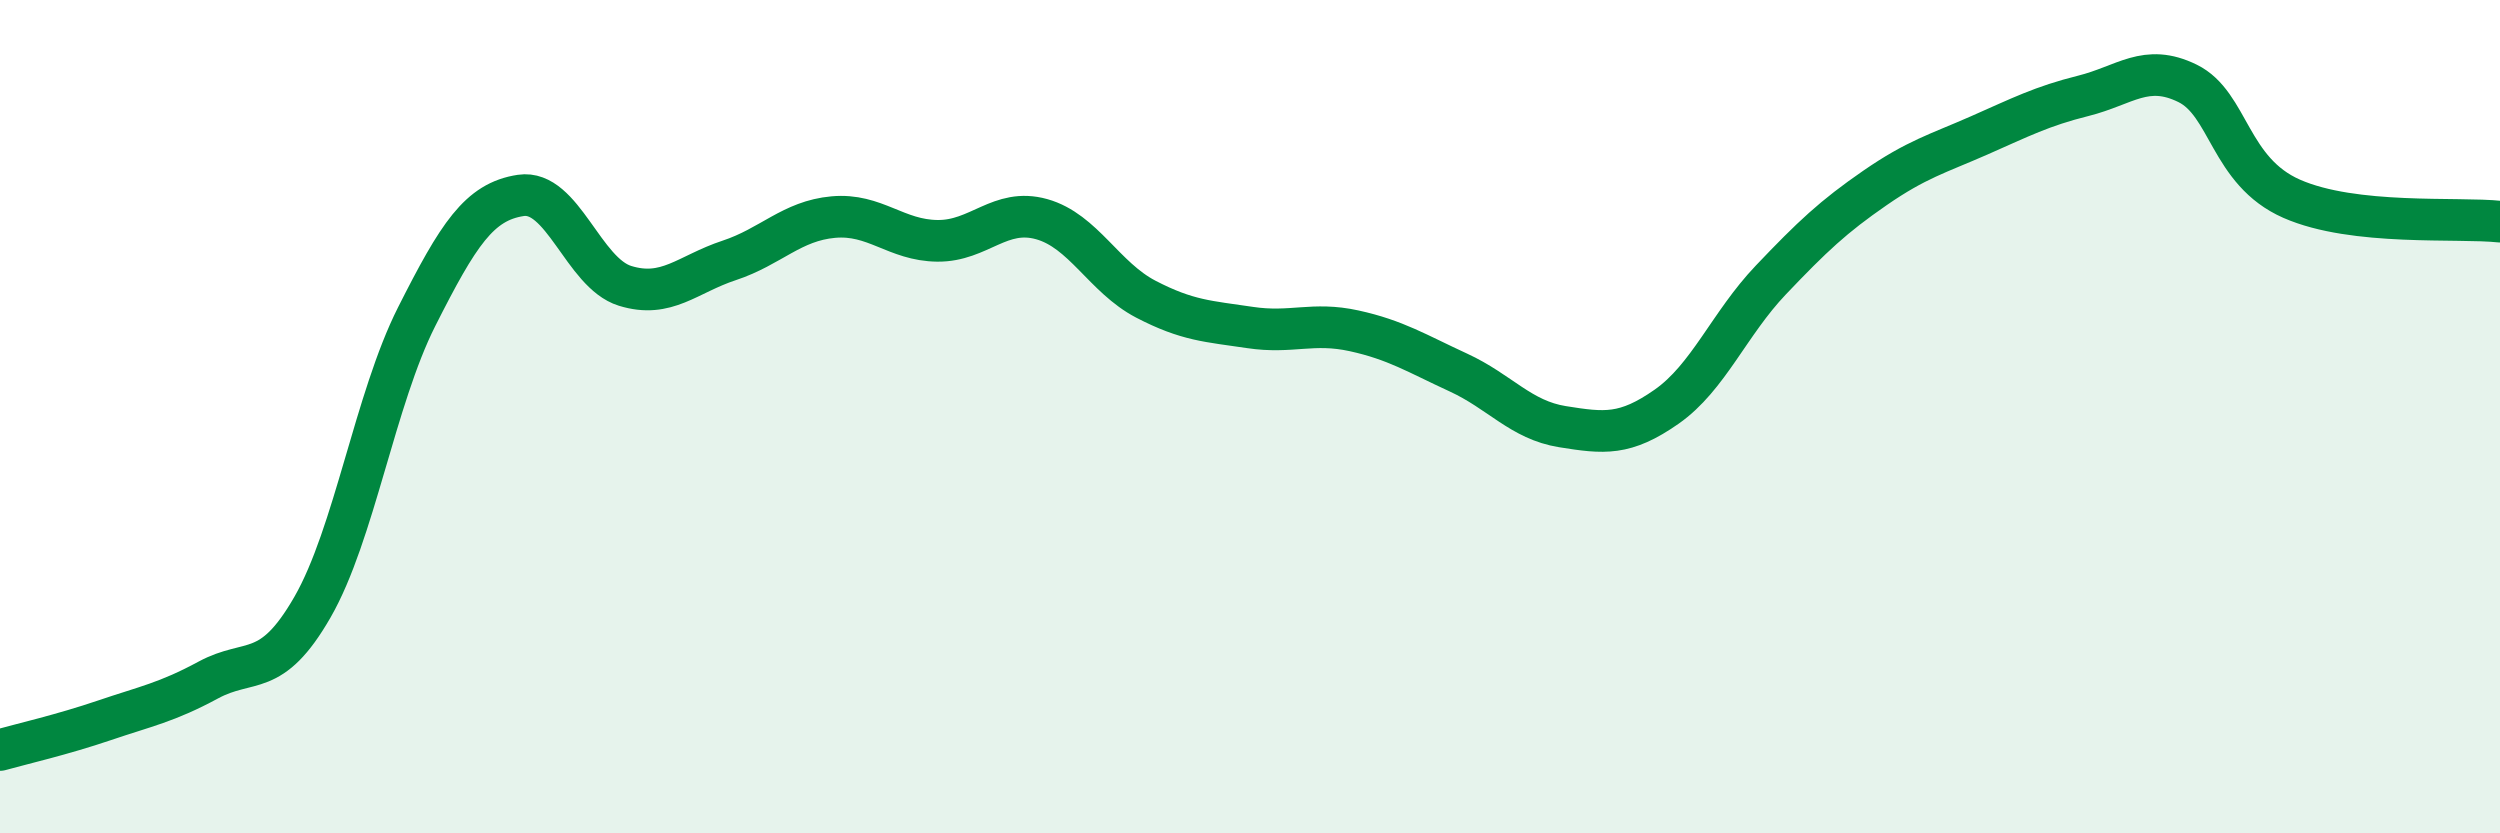
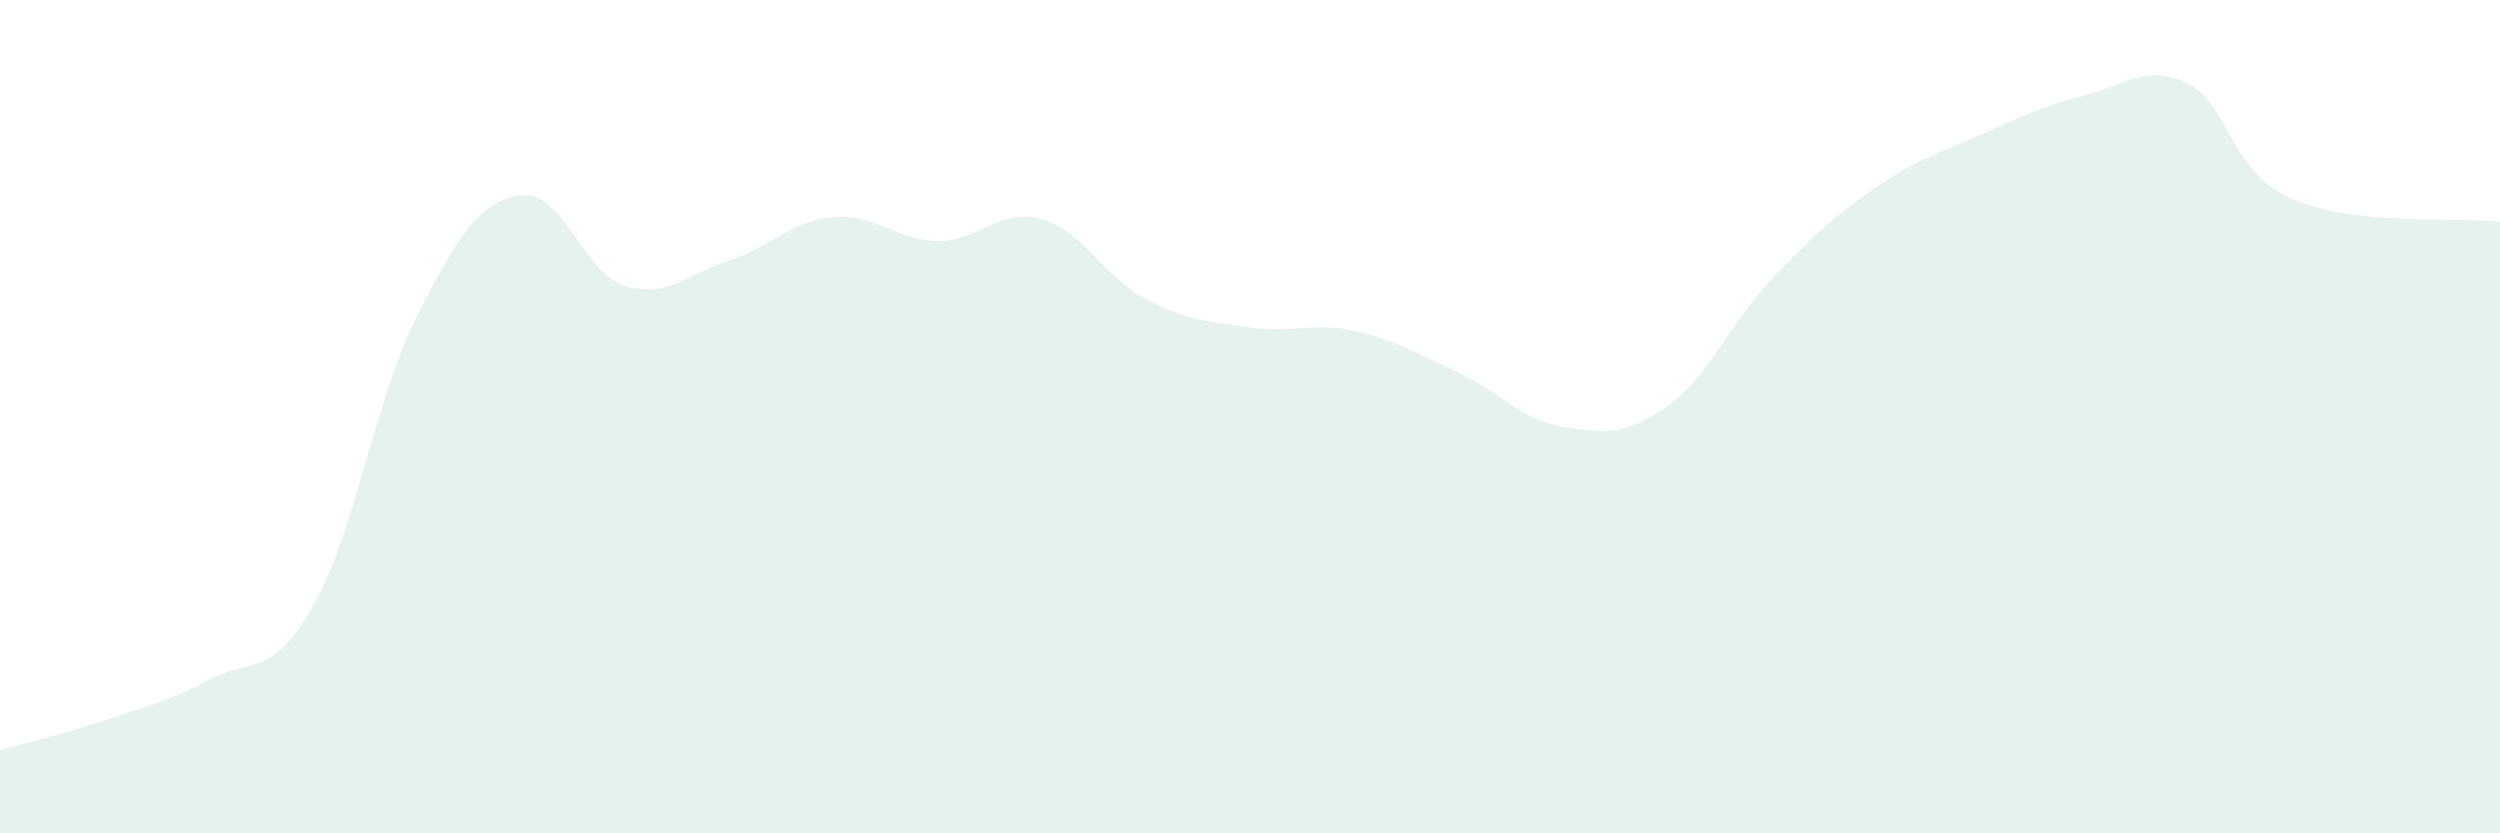
<svg xmlns="http://www.w3.org/2000/svg" width="60" height="20" viewBox="0 0 60 20">
  <path d="M 0,18 C 0.5,17.86 1.5,17.63 2.5,17.29 C 3.5,16.95 4,16.86 5,16.32 C 6,15.78 6.5,16.31 7.5,14.57 C 8.5,12.83 9,9.58 10,7.6 C 11,5.62 11.5,4.84 12.5,4.69 C 13.5,4.54 14,6.55 15,6.86 C 16,7.17 16.5,6.58 17.5,6.25 C 18.5,5.92 19,5.3 20,5.21 C 21,5.12 21.5,5.77 22.5,5.78 C 23.5,5.79 24,4.98 25,5.26 C 26,5.54 26.5,6.66 27.5,7.18 C 28.5,7.7 29,7.71 30,7.86 C 31,8.01 31.5,7.72 32.5,7.94 C 33.5,8.16 34,8.48 35,8.94 C 36,9.4 36.5,10.08 37.5,10.24 C 38.5,10.4 39,10.46 40,9.76 C 41,9.06 41.5,7.77 42.5,6.72 C 43.5,5.67 44,5.2 45,4.51 C 46,3.82 46.5,3.69 47.5,3.25 C 48.5,2.81 49,2.55 50,2.3 C 51,2.05 51.5,1.51 52.5,2 C 53.5,2.49 53.5,4.11 55,4.77 C 56.5,5.43 59,5.21 60,5.32L60 20L0 20Z" fill="#008740" opacity="0.1" stroke-linecap="round" stroke-linejoin="round" />
-   <path d="M 0,18 C 0.5,17.86 1.5,17.63 2.5,17.29 C 3.5,16.95 4,16.86 5,16.32 C 6,15.78 6.5,16.31 7.5,14.57 C 8.5,12.83 9,9.58 10,7.6 C 11,5.62 11.5,4.84 12.5,4.69 C 13.5,4.54 14,6.55 15,6.86 C 16,7.17 16.5,6.58 17.5,6.25 C 18.5,5.92 19,5.3 20,5.21 C 21,5.12 21.5,5.77 22.5,5.78 C 23.5,5.79 24,4.98 25,5.26 C 26,5.54 26.5,6.66 27.5,7.18 C 28.5,7.7 29,7.71 30,7.86 C 31,8.01 31.5,7.72 32.5,7.94 C 33.5,8.16 34,8.48 35,8.94 C 36,9.4 36.5,10.08 37.5,10.24 C 38.5,10.4 39,10.46 40,9.76 C 41,9.06 41.5,7.77 42.5,6.72 C 43.5,5.67 44,5.2 45,4.51 C 46,3.82 46.5,3.69 47.5,3.25 C 48.5,2.81 49,2.55 50,2.3 C 51,2.05 51.5,1.51 52.5,2 C 53.5,2.49 53.5,4.11 55,4.77 C 56.5,5.43 59,5.21 60,5.32" stroke="#008740" stroke-width="1" fill="none" stroke-linecap="round" stroke-linejoin="round" />
</svg>